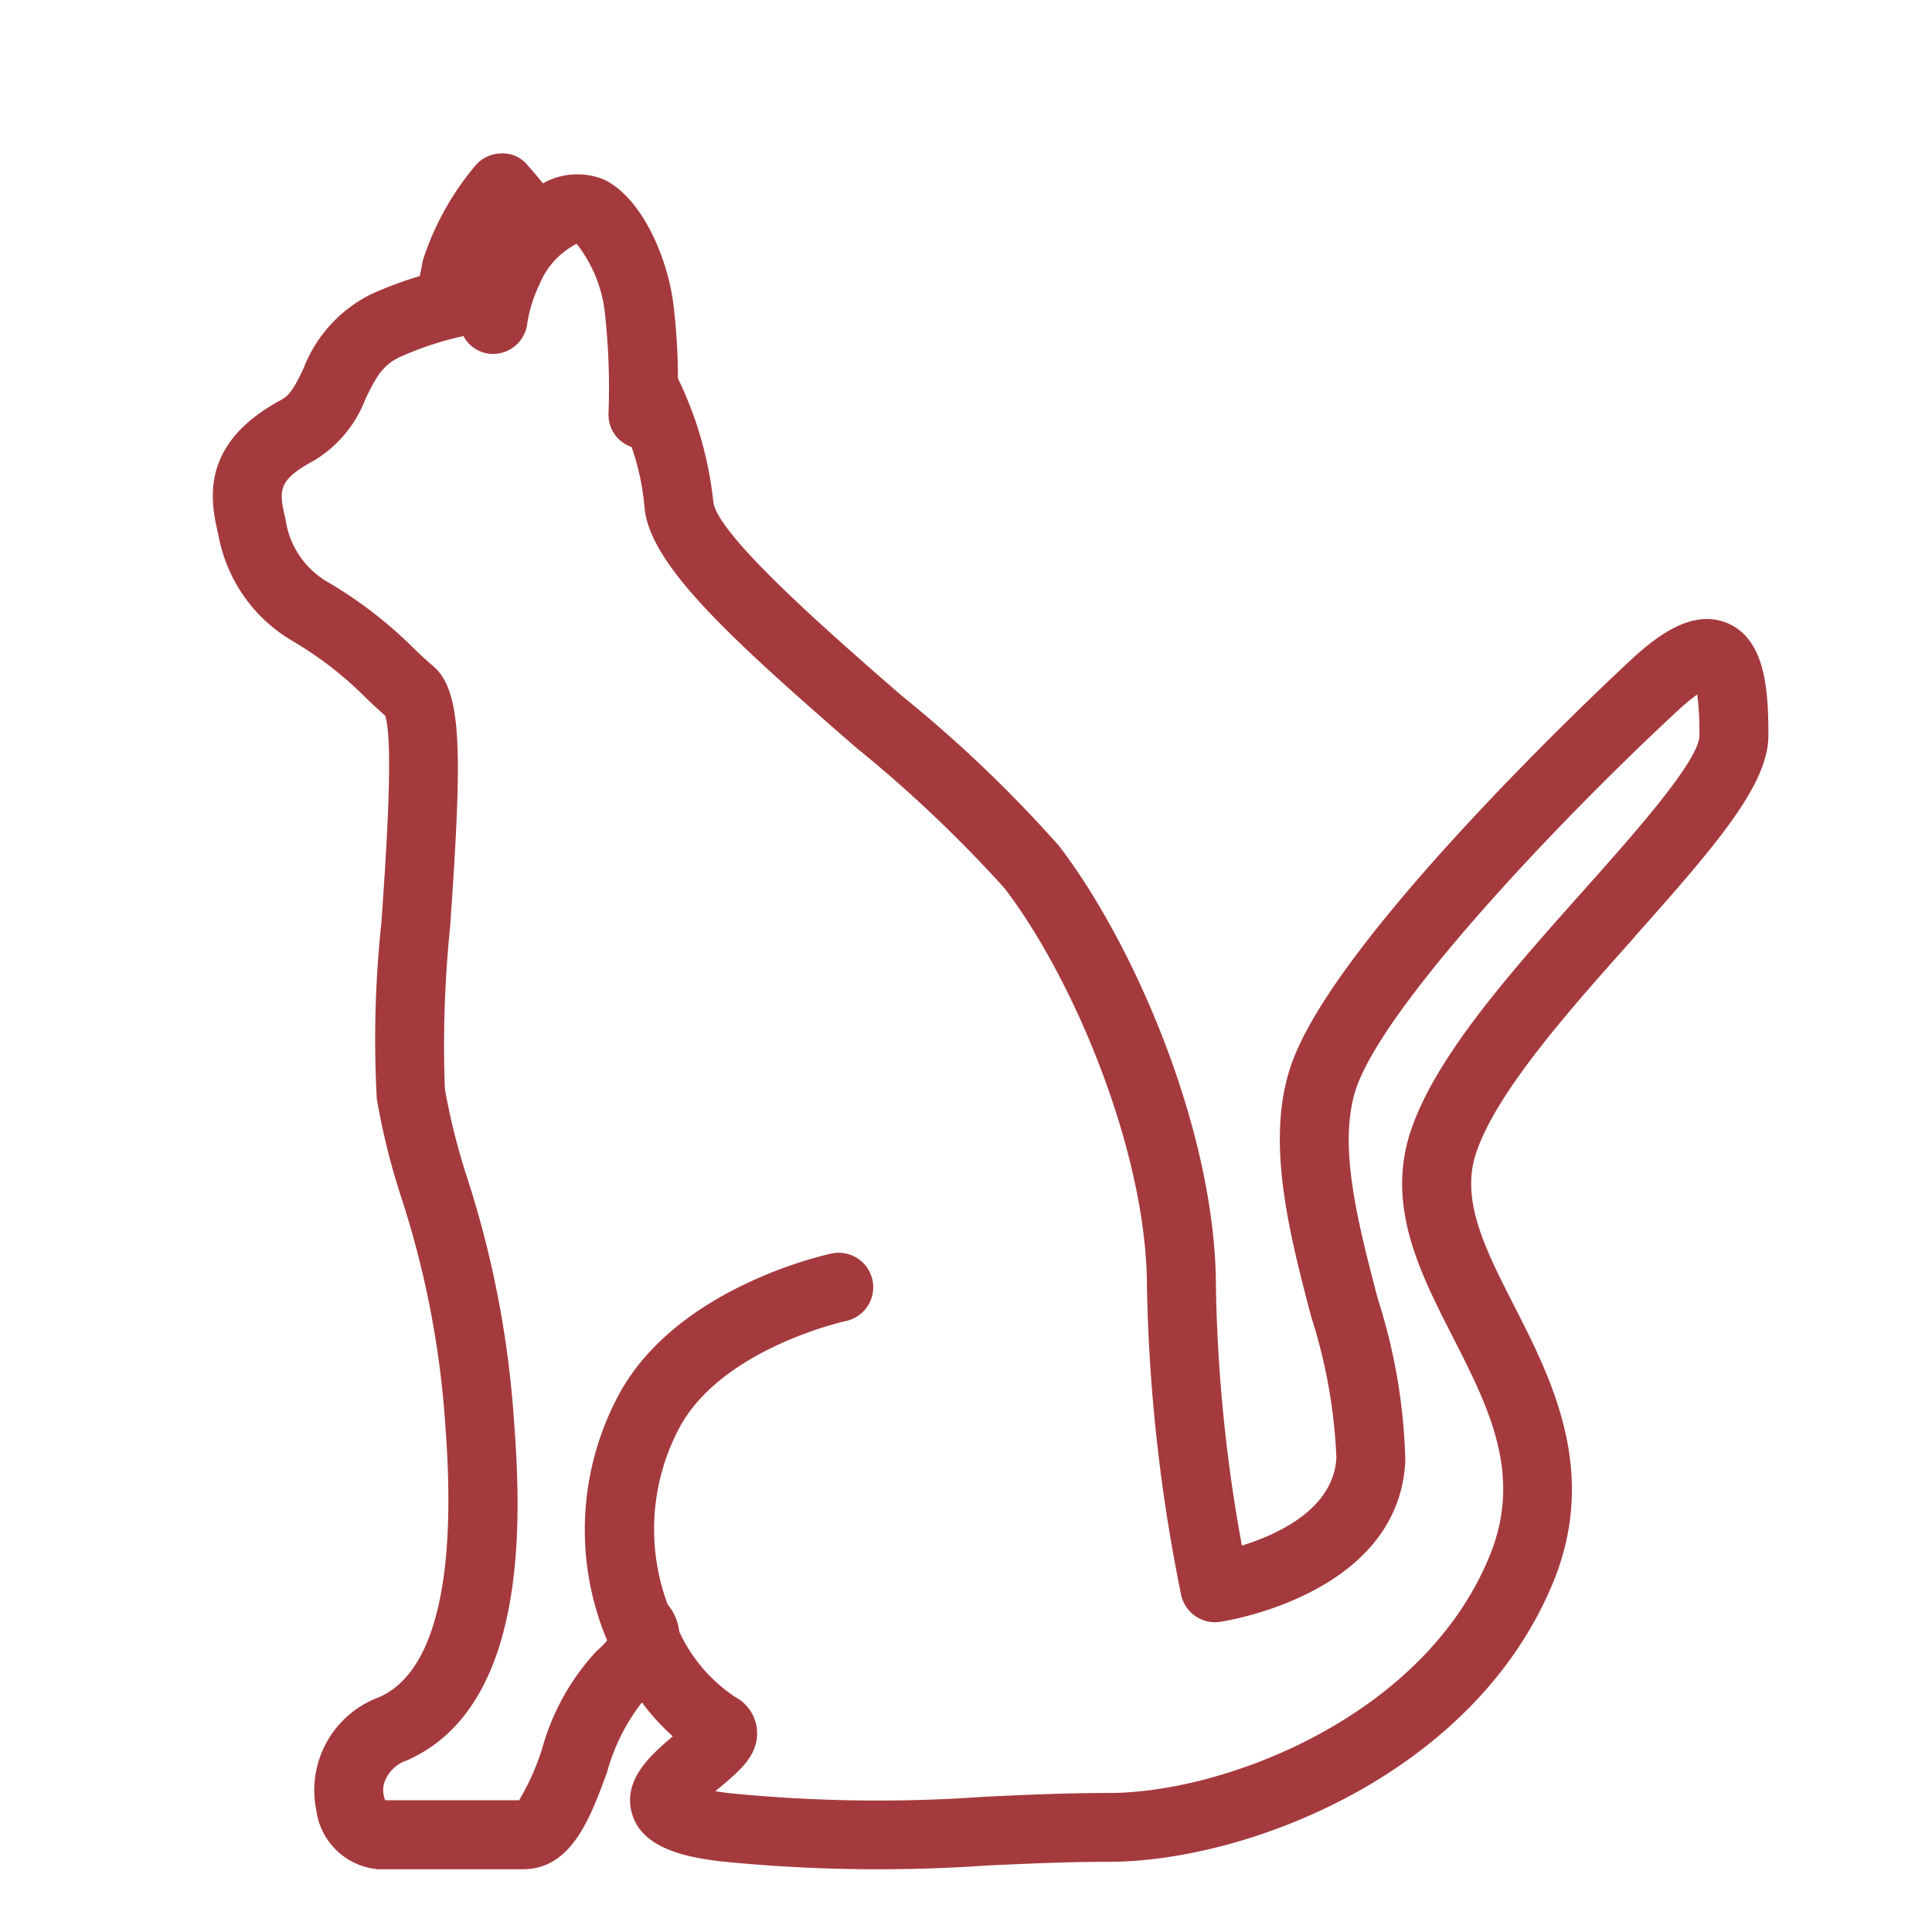
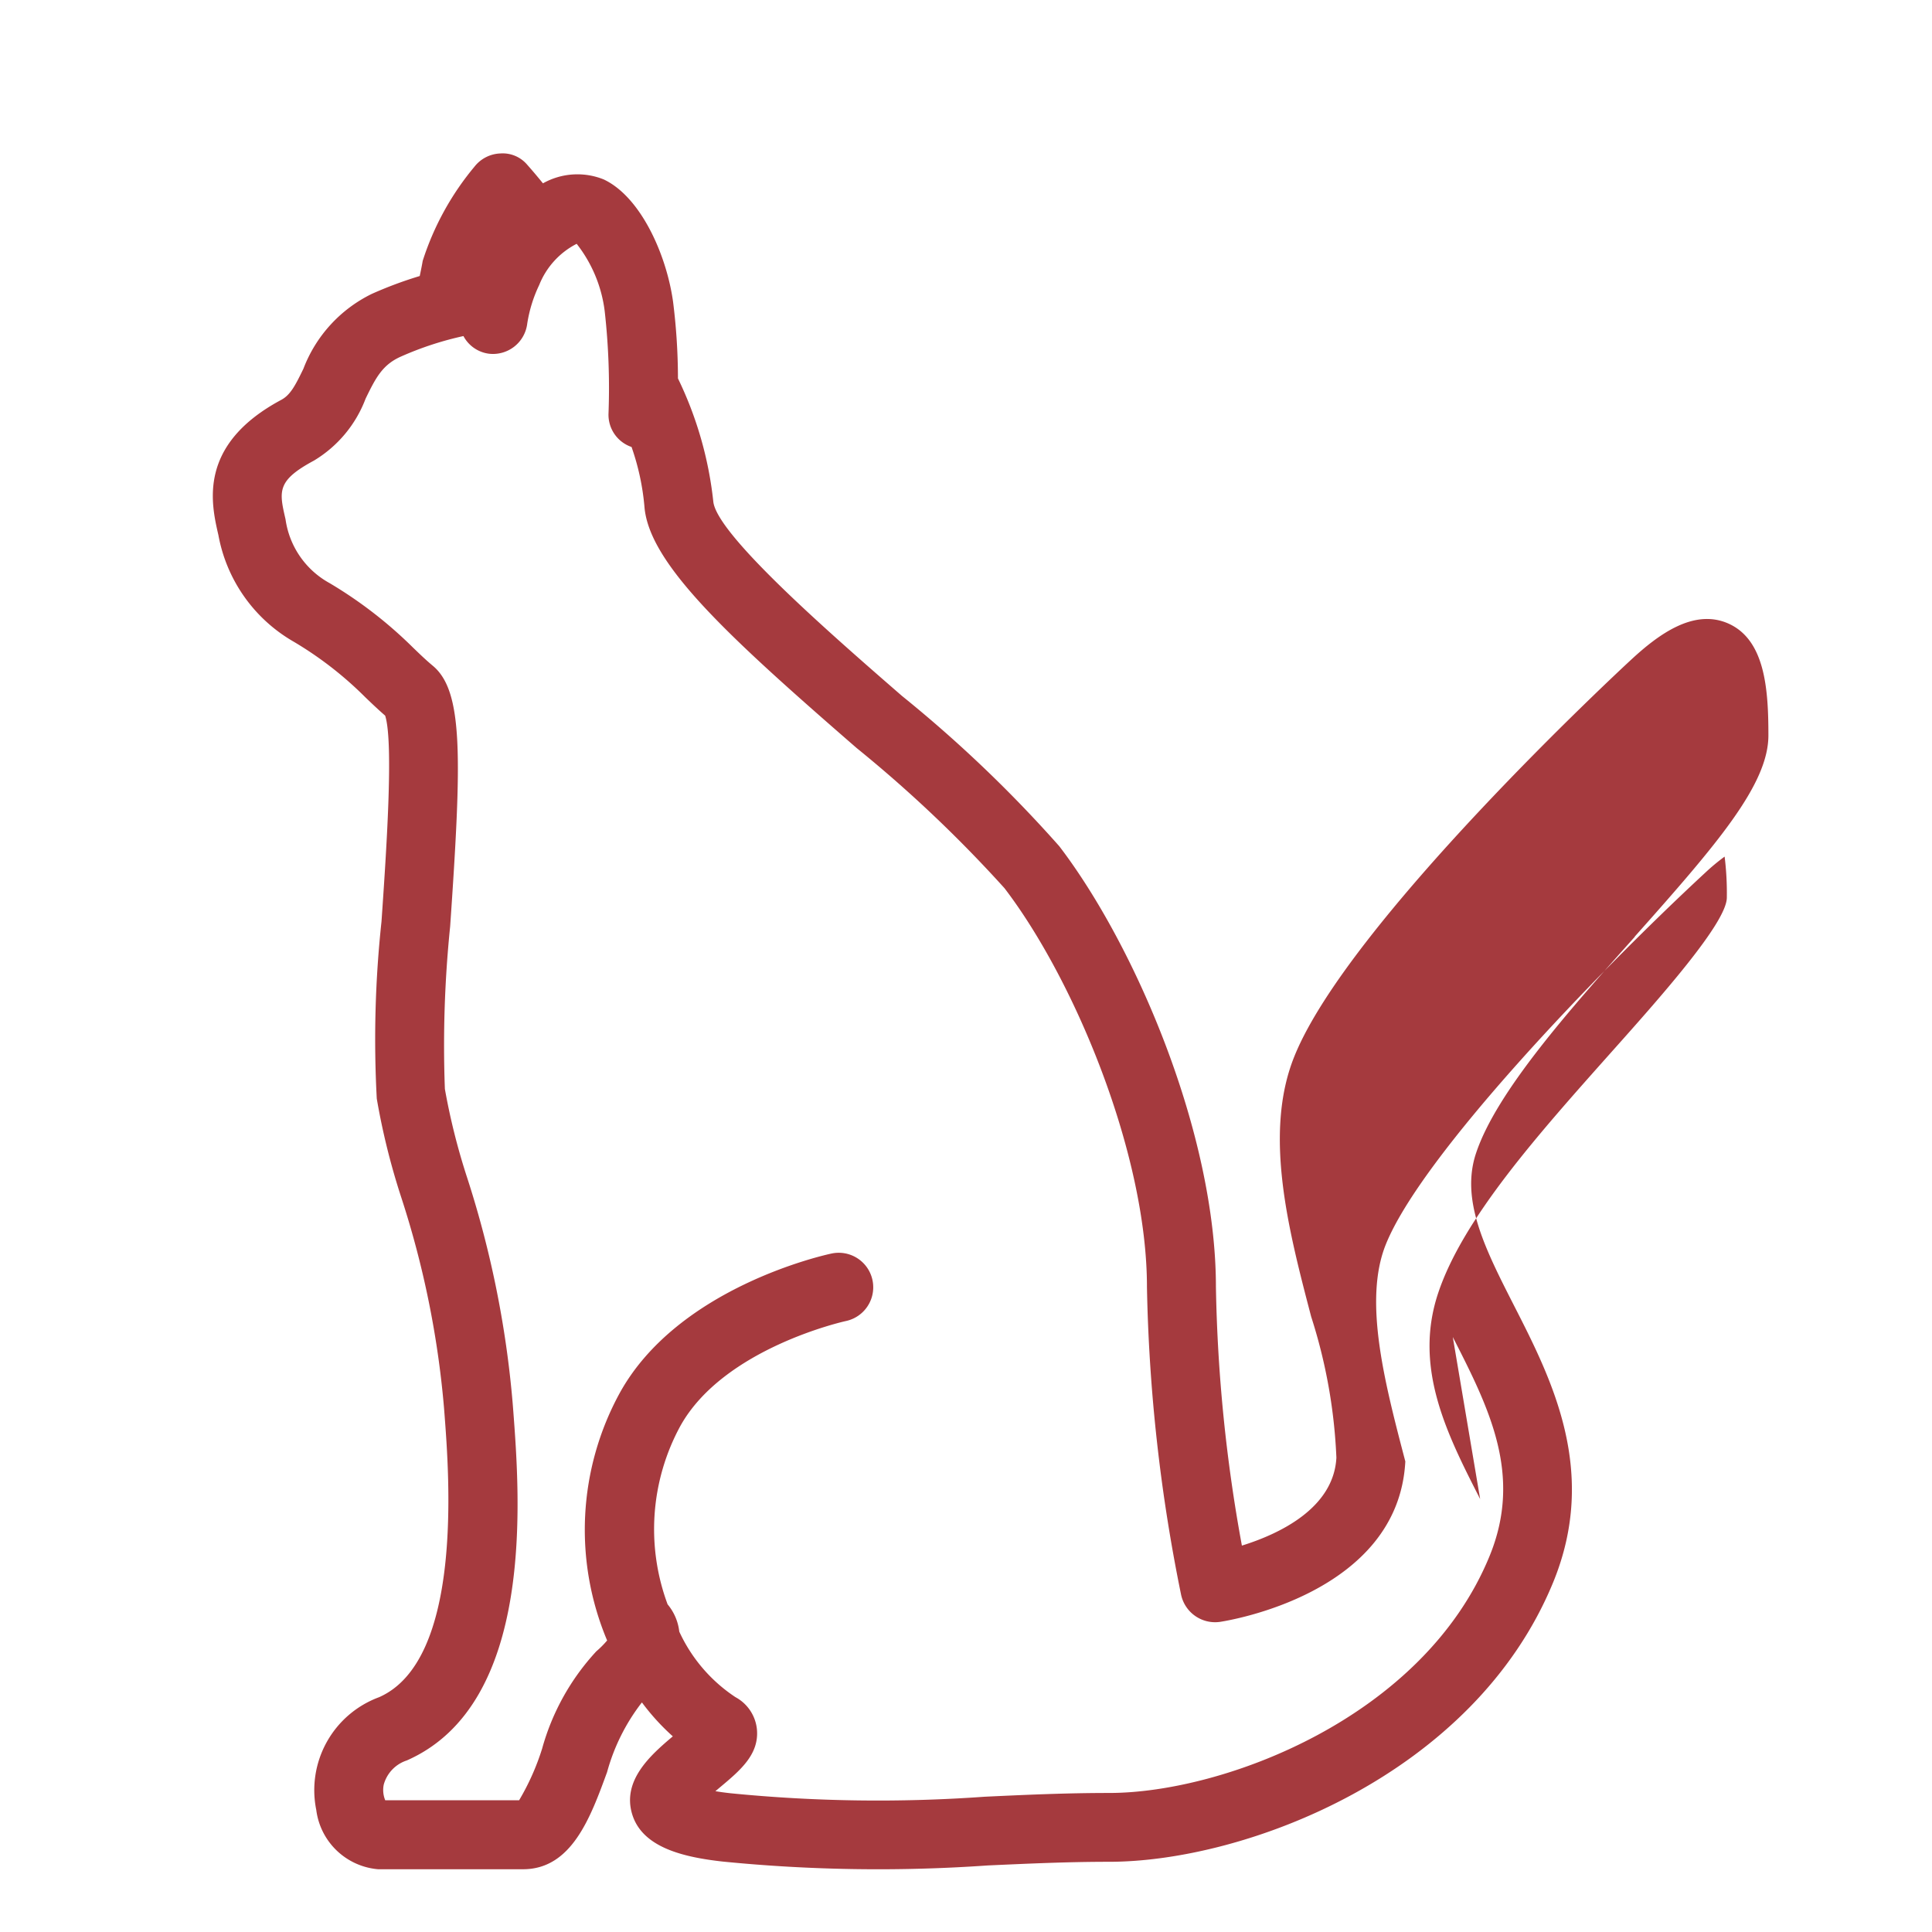
<svg xmlns="http://www.w3.org/2000/svg" width="56" height="56" viewBox="0 0 56 56">
  <g transform="translate(-967.285 -1249.345)">
-     <rect width="56" height="56" transform="translate(967.285 1249.345)" fill="#fff" opacity="0" />
-     <path d="M47.665,27.151c2.4-2.694,3.878-4.418,3.878-5.837,0-1.323-.09-2.774-1.171-3.246-1.005-.437-2.033.335-2.815,1.06-.335.308-8.206,7.623-9.758,11.5-.9,2.237-.159,5.051.49,7.532a15.406,15.406,0,0,1,.732,4.09c-.078,1.477-1.677,2.219-2.739,2.549a45.579,45.579,0,0,1-.753-7.5c0-4.44-2.34-9.894-4.541-12.773a37.873,37.873,0,0,0-4.561-4.357c-2.02-1.756-5.4-4.695-5.468-5.646a10.824,10.824,0,0,0-1.023-3.555,17.953,17.953,0,0,0-.142-2.224C19.6,7.359,18.848,5.7,17.784,5.2a2.039,2.039,0,0,0-1.761.113c-.227-.279-.41-.487-.454-.536a.929.929,0,0,0-.779-.33,1,1,0,0,0-.753.384,8.116,8.116,0,0,0-1.5,2.73c-.021.126-.052.278-.086.439a11.593,11.593,0,0,0-1.39.518A4,4,0,0,0,9.08,10.686c-.232.479-.375.757-.637.9-2.432,1.3-2.041,3-1.827,3.925A4.492,4.492,0,0,0,8.8,18.6a10.482,10.482,0,0,1,2.074,1.61c.19.182.373.357.575.532.252.779.029,4.012-.106,5.967a31.974,31.974,0,0,0-.137,5.135,20.25,20.25,0,0,0,.707,2.854,27.087,27.087,0,0,1,1.243,6.12l.015.194c.134,1.757.542,7.109-1.9,8.182A2.872,2.872,0,0,0,9.452,52.46a1.975,1.975,0,0,0,1.793,1.72h4.2c1.407,0,1.954-1.494,2.436-2.813a5.78,5.78,0,0,1,1-2.01l.012-.01a6.538,6.538,0,0,0,.894.981c-.648.545-1.473,1.279-1.179,2.254s1.5,1.25,2.631,1.376a45.543,45.543,0,0,0,7.675.112c1.13-.051,2.3-.106,3.515-.106,3.964,0,10.58-2.514,12.875-8.1,1.319-3.214-.041-5.881-1.134-8.022-.836-1.641-1.558-3.057-1.1-4.421.593-1.777,2.72-4.163,4.6-6.268m-5.275,11.6c1.046,2.052,2.035,3.99,1.064,6.354-1.921,4.681-7.714,6.862-11.024,6.862-1.264,0-2.456.055-3.607.109a43.3,43.3,0,0,1-7.362-.1c-.173-.019-.32-.039-.445-.061l.13-.109c.586-.49,1.14-.953,1.074-1.681a1.193,1.193,0,0,0-.622-.935,4.559,4.559,0,0,1-1.629-1.9,1.491,1.491,0,0,0-.338-.79,6.259,6.259,0,0,1,.361-5.155c1.249-2.271,4.771-3.05,4.806-3.057a1,1,0,0,0-.414-1.957c-.181.038-4.451.97-6.144,4.049a8.272,8.272,0,0,0-.362,7.167,2.717,2.717,0,0,1-.313.314A6.83,6.83,0,0,0,16,50.68a7.054,7.054,0,0,1-.668,1.5H11.451a.776.776,0,0,1-.043-.453,1.02,1.02,0,0,1,.667-.7c3.735-1.643,3.279-7.615,3.085-10.165l-.015-.19a29.165,29.165,0,0,0-1.32-6.539,19.016,19.016,0,0,1-.645-2.571,33.919,33.919,0,0,1,.153-4.712c.338-4.894.382-6.813-.5-7.551-.208-.173-.386-.346-.574-.527A12.5,12.5,0,0,0,9.837,16.9a2.507,2.507,0,0,1-1.276-1.851c-.188-.814-.257-1.118.825-1.7a3.559,3.559,0,0,0,1.495-1.792c.3-.62.493-.981,1.012-1.217a9.4,9.4,0,0,1,1.825-.6.979.979,0,0,0,.735.511,1,1,0,0,0,1.114-.869,4.007,4.007,0,0,1,.348-1.124A2.292,2.292,0,0,1,17,7.066a3.948,3.948,0,0,1,.813,1.956,19.945,19.945,0,0,1,.11,2.963.986.986,0,0,0,.668.97,7.084,7.084,0,0,1,.372,1.713c.118,1.655,2.4,3.754,6.151,7.012A38.1,38.1,0,0,1,29.4,25.743c2.03,2.654,4.13,7.7,4.13,11.558a48.956,48.956,0,0,0,.991,8.929,1.008,1.008,0,0,0,1.124.78c.211-.032,5.172-.81,5.374-4.651a16.531,16.531,0,0,0-.794-4.7c-.6-2.289-1.219-4.657-.568-6.283,1.029-2.572,6.1-7.855,9.259-10.779a5.928,5.928,0,0,1,.564-.469,8.532,8.532,0,0,1,.064,1.188c0,.729-1.948,2.913-3.37,4.506-2.1,2.359-4.281,4.8-5,6.966s.266,4.093,1.22,5.962" transform="translate(967 1249.346)" fill="#a53a3e" />
+     <path d="M47.665,27.151c2.4-2.694,3.878-4.418,3.878-5.837,0-1.323-.09-2.774-1.171-3.246-1.005-.437-2.033.335-2.815,1.06-.335.308-8.206,7.623-9.758,11.5-.9,2.237-.159,5.051.49,7.532a15.406,15.406,0,0,1,.732,4.09c-.078,1.477-1.677,2.219-2.739,2.549a45.579,45.579,0,0,1-.753-7.5c0-4.44-2.34-9.894-4.541-12.773a37.873,37.873,0,0,0-4.561-4.357c-2.02-1.756-5.4-4.695-5.468-5.646a10.824,10.824,0,0,0-1.023-3.555,17.953,17.953,0,0,0-.142-2.224C19.6,7.359,18.848,5.7,17.784,5.2a2.039,2.039,0,0,0-1.761.113c-.227-.279-.41-.487-.454-.536a.929.929,0,0,0-.779-.33,1,1,0,0,0-.753.384,8.116,8.116,0,0,0-1.5,2.73c-.021.126-.052.278-.086.439a11.593,11.593,0,0,0-1.39.518A4,4,0,0,0,9.08,10.686c-.232.479-.375.757-.637.9-2.432,1.3-2.041,3-1.827,3.925A4.492,4.492,0,0,0,8.8,18.6a10.482,10.482,0,0,1,2.074,1.61c.19.182.373.357.575.532.252.779.029,4.012-.106,5.967a31.974,31.974,0,0,0-.137,5.135,20.25,20.25,0,0,0,.707,2.854,27.087,27.087,0,0,1,1.243,6.12l.015.194c.134,1.757.542,7.109-1.9,8.182A2.872,2.872,0,0,0,9.452,52.46a1.975,1.975,0,0,0,1.793,1.72h4.2c1.407,0,1.954-1.494,2.436-2.813a5.78,5.78,0,0,1,1-2.01l.012-.01a6.538,6.538,0,0,0,.894.981c-.648.545-1.473,1.279-1.179,2.254s1.5,1.25,2.631,1.376a45.543,45.543,0,0,0,7.675.112c1.13-.051,2.3-.106,3.515-.106,3.964,0,10.58-2.514,12.875-8.1,1.319-3.214-.041-5.881-1.134-8.022-.836-1.641-1.558-3.057-1.1-4.421.593-1.777,2.72-4.163,4.6-6.268m-5.275,11.6c1.046,2.052,2.035,3.99,1.064,6.354-1.921,4.681-7.714,6.862-11.024,6.862-1.264,0-2.456.055-3.607.109a43.3,43.3,0,0,1-7.362-.1c-.173-.019-.32-.039-.445-.061l.13-.109c.586-.49,1.14-.953,1.074-1.681a1.193,1.193,0,0,0-.622-.935,4.559,4.559,0,0,1-1.629-1.9,1.491,1.491,0,0,0-.338-.79,6.259,6.259,0,0,1,.361-5.155c1.249-2.271,4.771-3.05,4.806-3.057a1,1,0,0,0-.414-1.957c-.181.038-4.451.97-6.144,4.049a8.272,8.272,0,0,0-.362,7.167,2.717,2.717,0,0,1-.313.314A6.83,6.83,0,0,0,16,50.68a7.054,7.054,0,0,1-.668,1.5H11.451a.776.776,0,0,1-.043-.453,1.02,1.02,0,0,1,.667-.7c3.735-1.643,3.279-7.615,3.085-10.165l-.015-.19a29.165,29.165,0,0,0-1.32-6.539,19.016,19.016,0,0,1-.645-2.571,33.919,33.919,0,0,1,.153-4.712c.338-4.894.382-6.813-.5-7.551-.208-.173-.386-.346-.574-.527A12.5,12.5,0,0,0,9.837,16.9a2.507,2.507,0,0,1-1.276-1.851c-.188-.814-.257-1.118.825-1.7a3.559,3.559,0,0,0,1.495-1.792c.3-.62.493-.981,1.012-1.217a9.4,9.4,0,0,1,1.825-.6.979.979,0,0,0,.735.511,1,1,0,0,0,1.114-.869,4.007,4.007,0,0,1,.348-1.124A2.292,2.292,0,0,1,17,7.066a3.948,3.948,0,0,1,.813,1.956,19.945,19.945,0,0,1,.11,2.963.986.986,0,0,0,.668.97,7.084,7.084,0,0,1,.372,1.713c.118,1.655,2.4,3.754,6.151,7.012A38.1,38.1,0,0,1,29.4,25.743c2.03,2.654,4.13,7.7,4.13,11.558a48.956,48.956,0,0,0,.991,8.929,1.008,1.008,0,0,0,1.124.78c.211-.032,5.172-.81,5.374-4.651c-.6-2.289-1.219-4.657-.568-6.283,1.029-2.572,6.1-7.855,9.259-10.779a5.928,5.928,0,0,1,.564-.469,8.532,8.532,0,0,1,.064,1.188c0,.729-1.948,2.913-3.37,4.506-2.1,2.359-4.281,4.8-5,6.966s.266,4.093,1.22,5.962" transform="translate(967 1249.346)" fill="#a53a3e" />
  </g>
</svg>